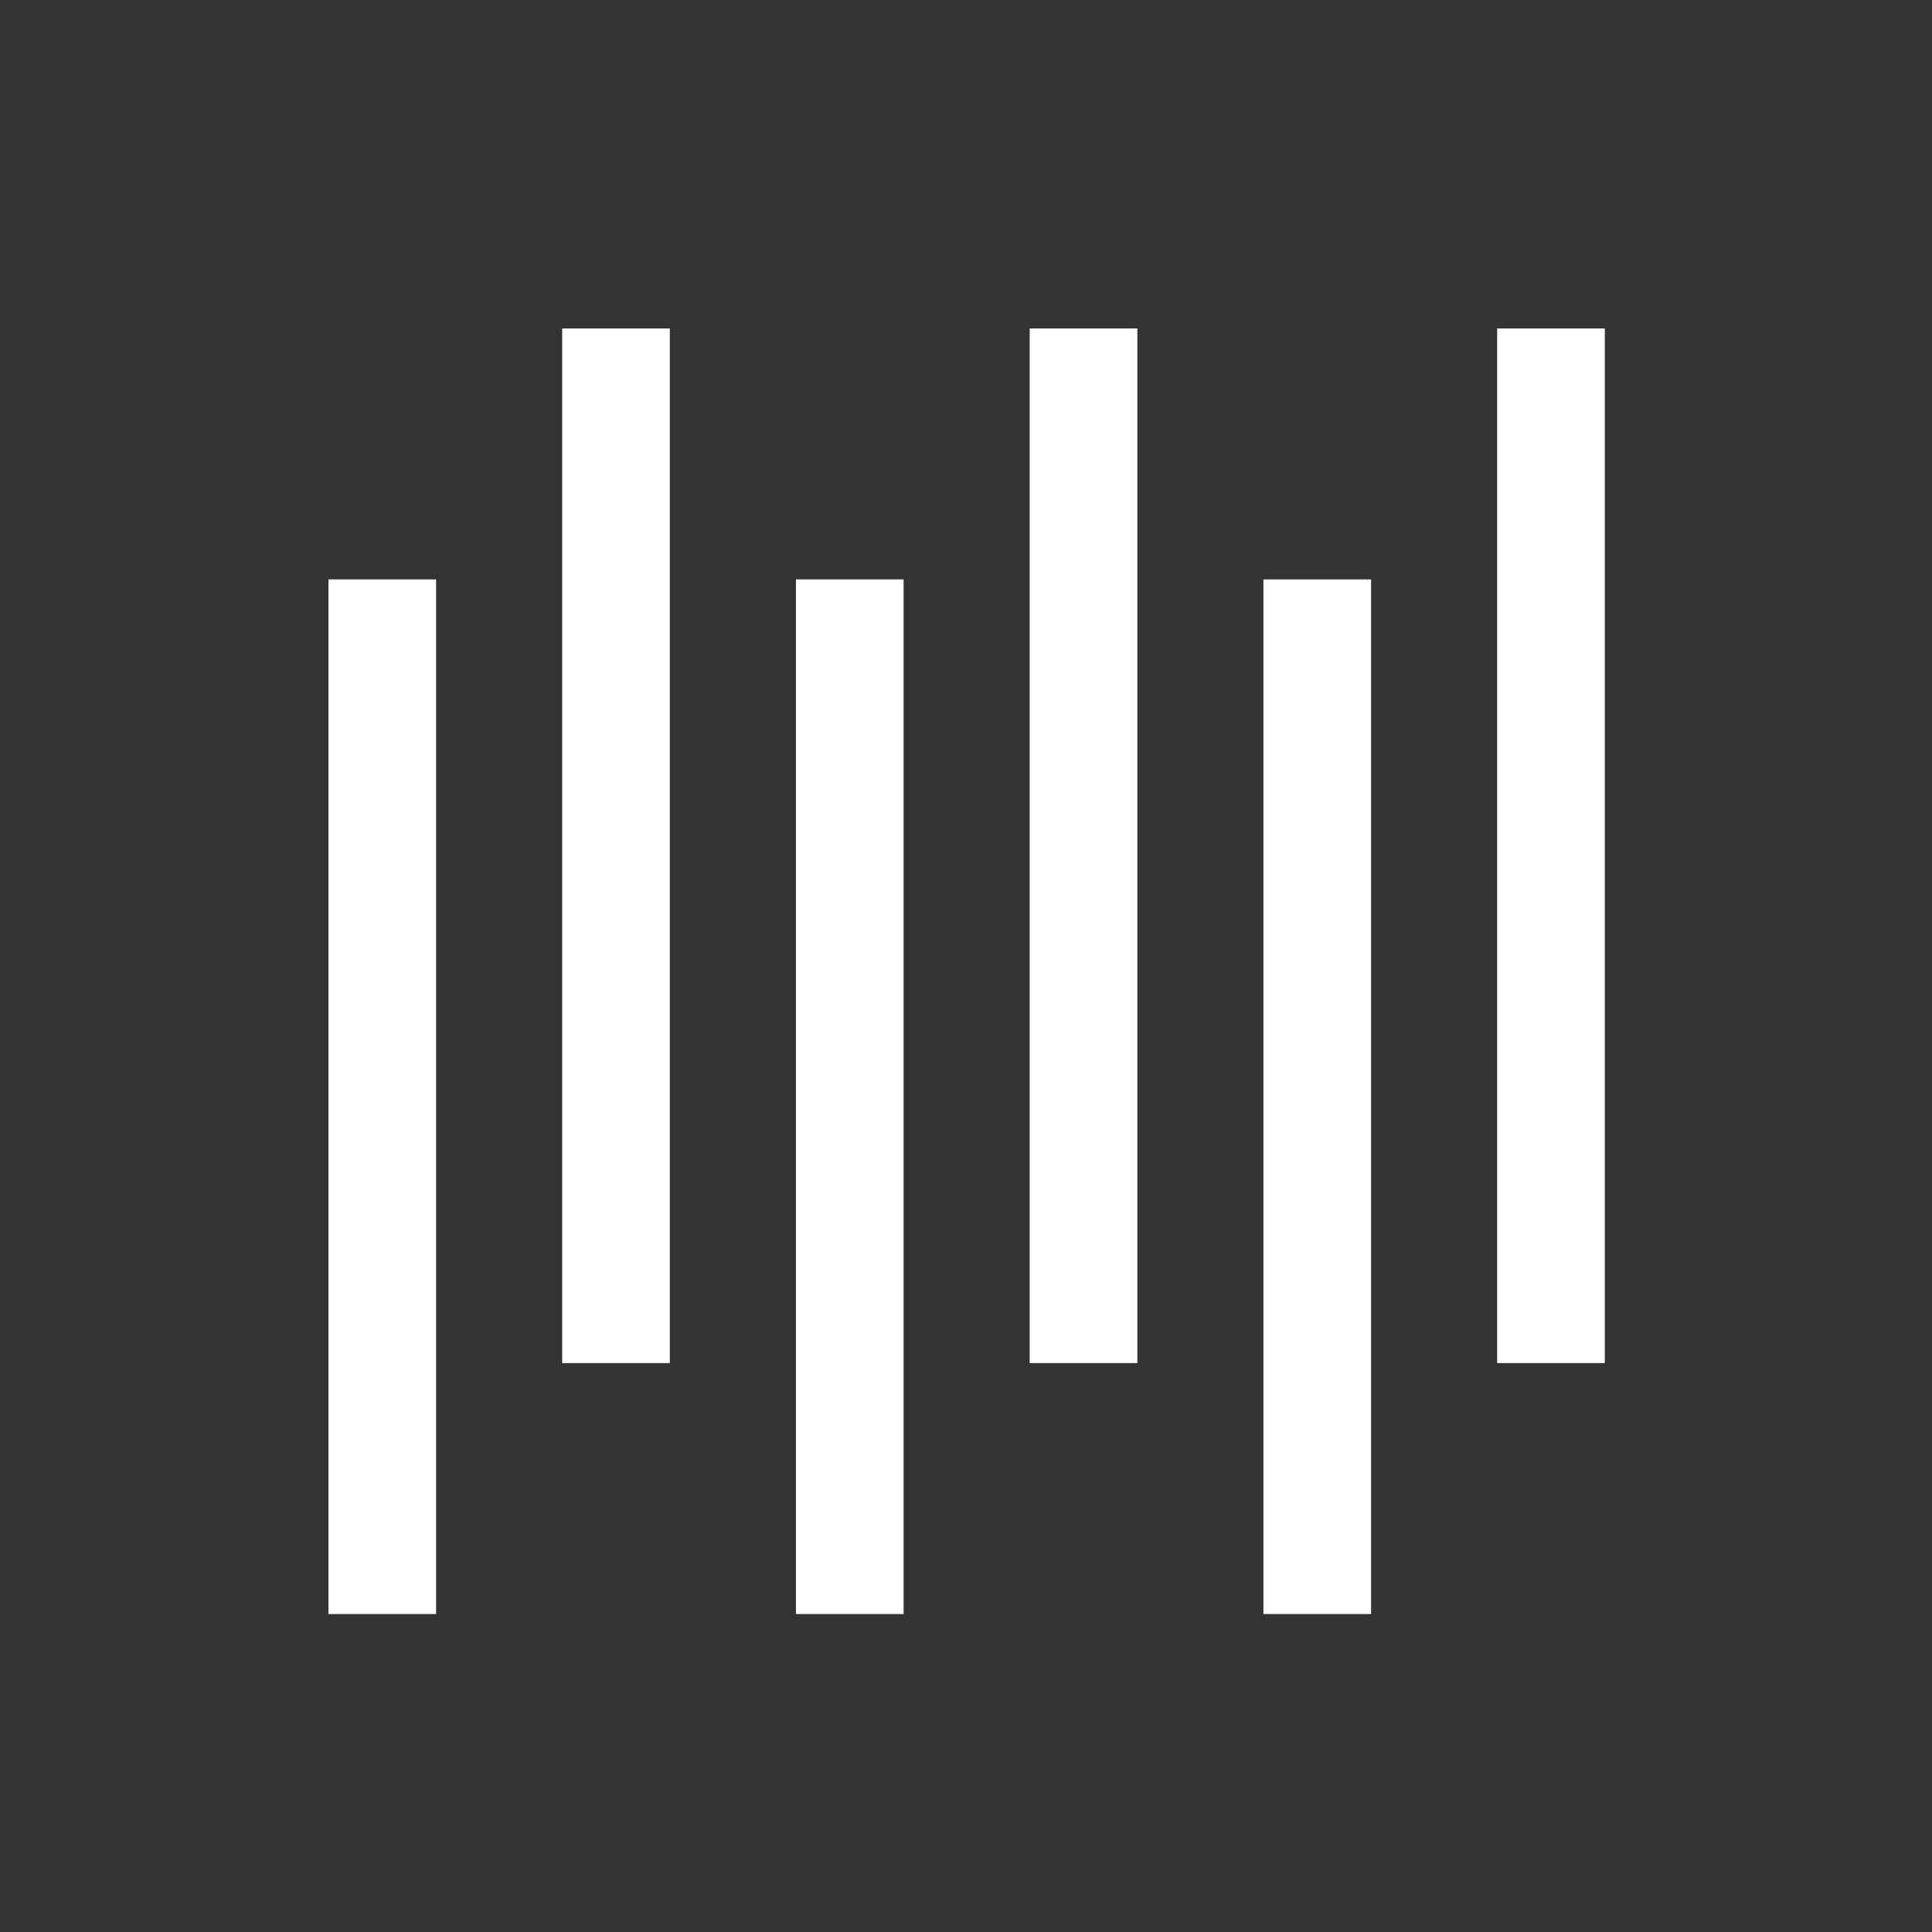
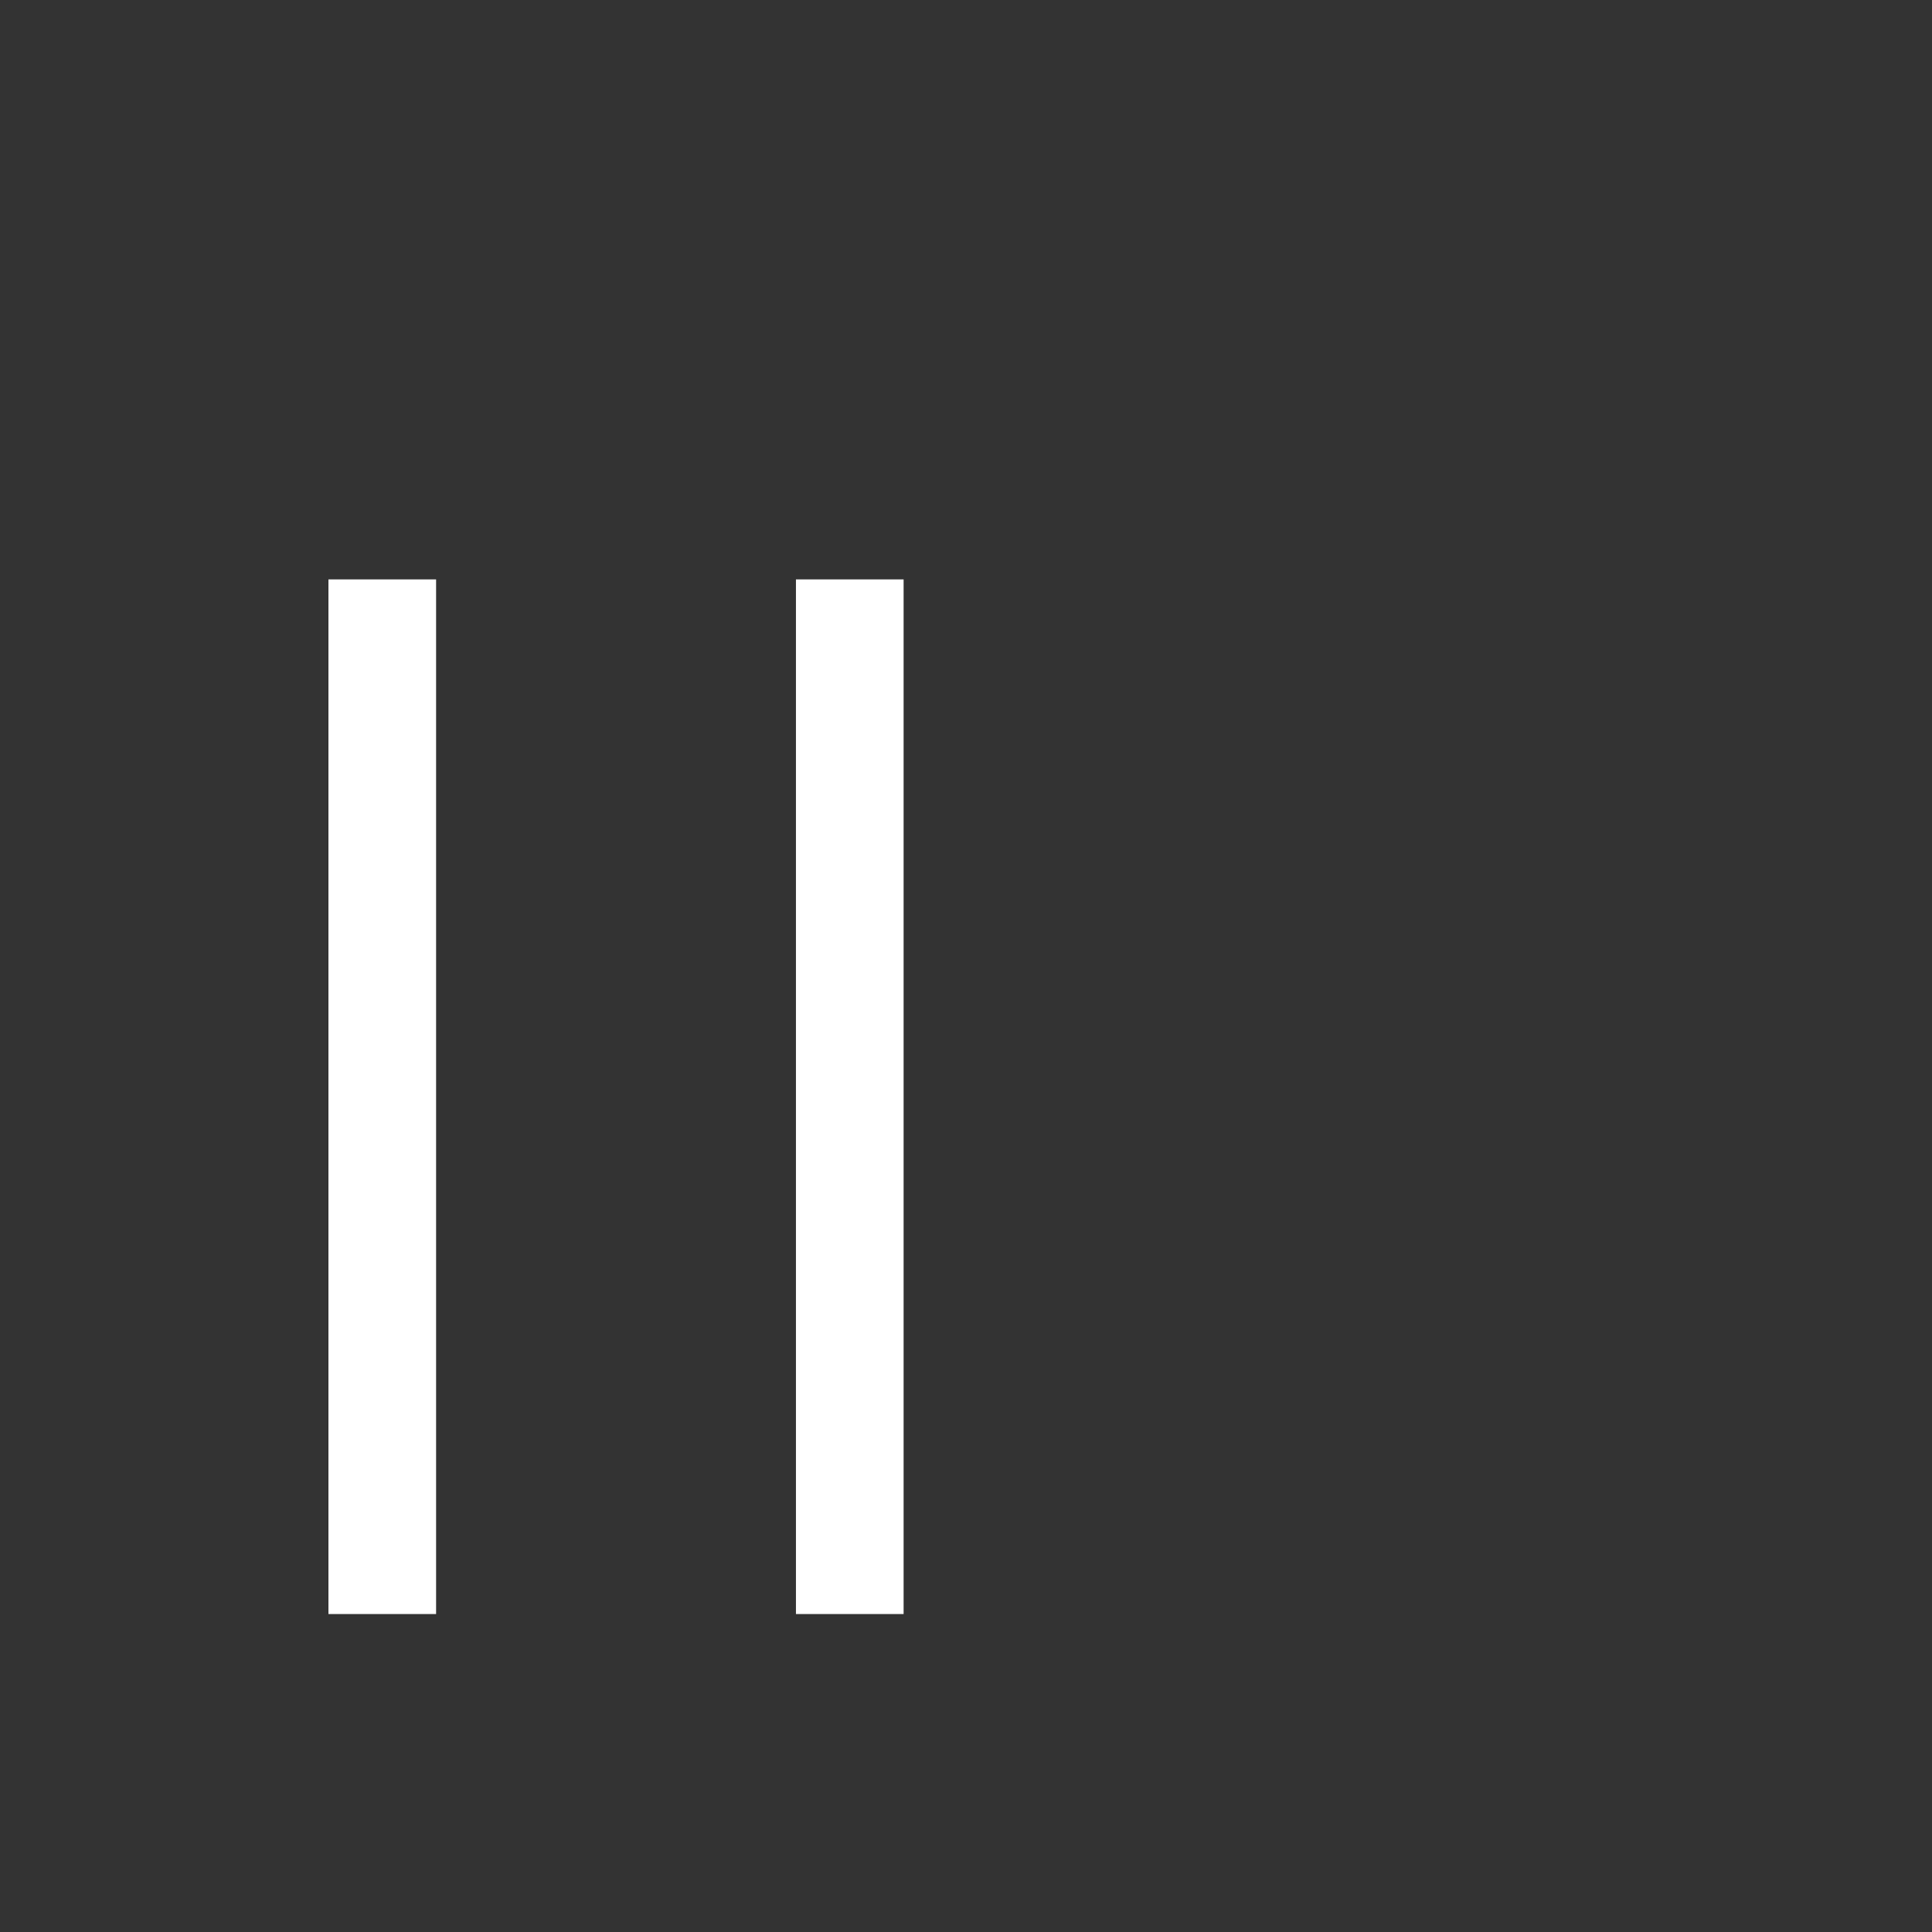
<svg xmlns="http://www.w3.org/2000/svg" width="200" height="200" viewBox="0 0 200 200" fill="none">
  <rect x="0" y="0" width="200" height="200" fill="#333333" stroke="none" />
  <path d="M45.144 59.979H34V167.085H45.144V59.979Z" fill="white" />
-   <path d="M69.341 34H58.197V141.106H69.341V34Z" fill="white" />
  <path d="M93.541 59.979H82.396V167.085H93.541V59.979Z" fill="white" />
-   <path d="M141.933 59.98H130.789V167.085H141.933V59.98Z" fill="white" />
-   <path d="M117.738 34H106.594V141.106H117.738V34Z" fill="white" />
-   <path d="M166.129 34H154.984V141.106H166.129V34Z" fill="white" />
</svg>